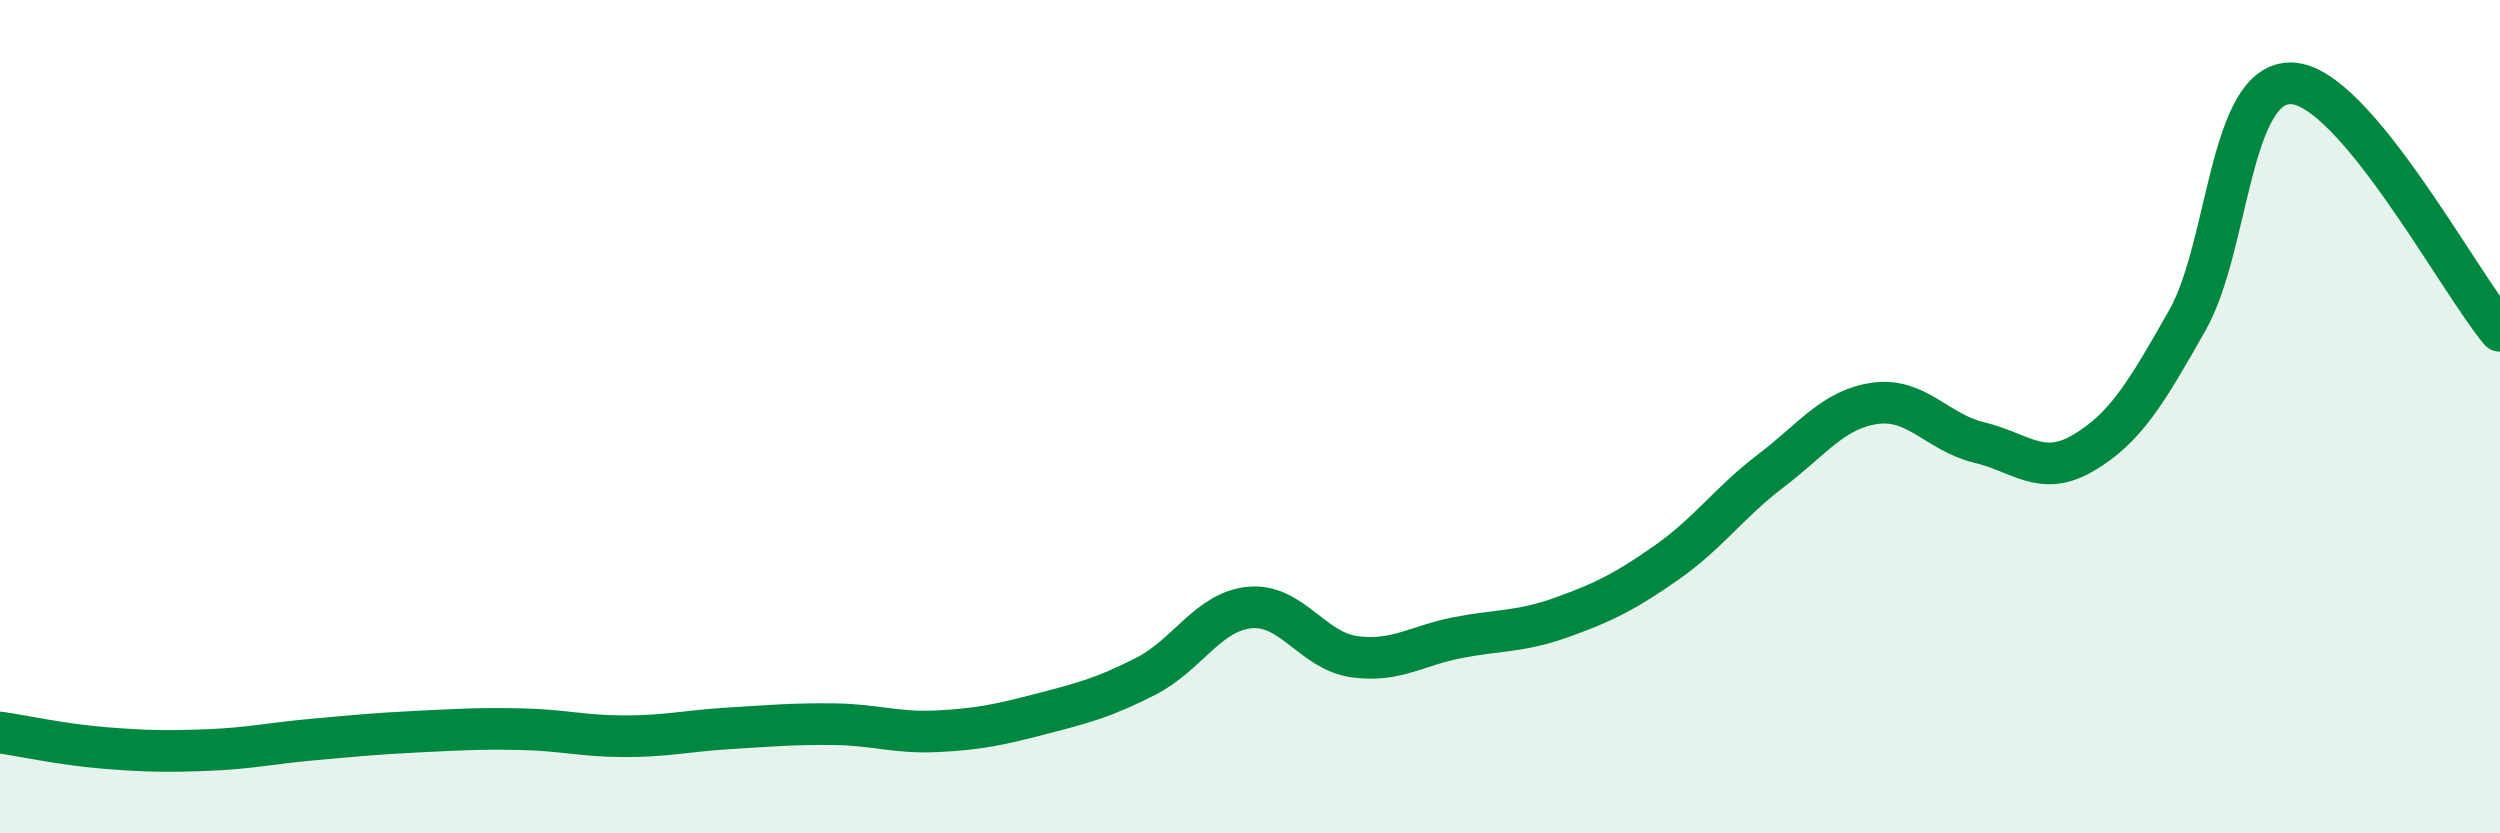
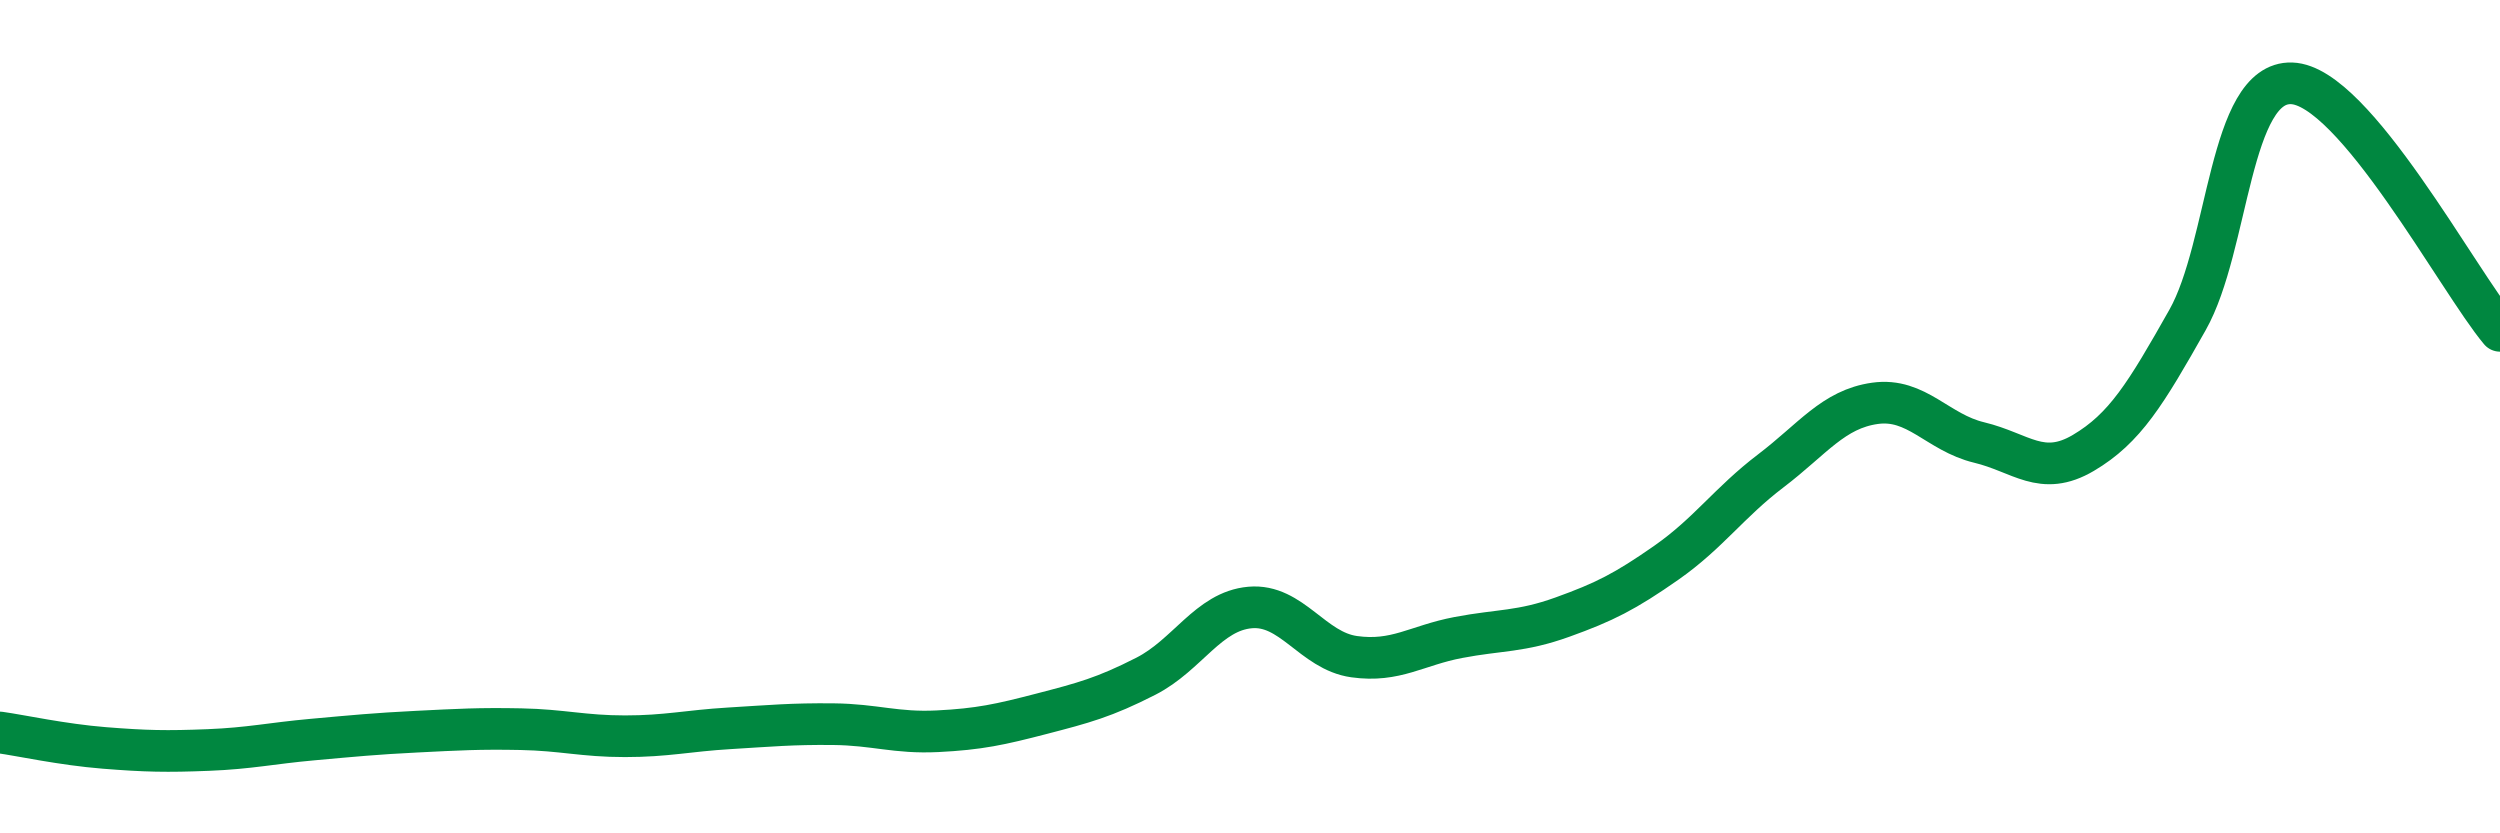
<svg xmlns="http://www.w3.org/2000/svg" width="60" height="20" viewBox="0 0 60 20">
-   <path d="M 0,17.58 C 0.5,17.65 1.5,17.87 2.5,17.95 C 3.5,18.03 4,18.04 5,18 C 6,17.96 6.5,17.84 7.5,17.75 C 8.5,17.66 9,17.61 10,17.56 C 11,17.51 11.5,17.48 12.5,17.5 C 13.5,17.52 14,17.67 15,17.67 C 16,17.67 16.5,17.54 17.5,17.48 C 18.5,17.42 19,17.37 20,17.38 C 21,17.39 21.5,17.6 22.5,17.55 C 23.5,17.5 24,17.39 25,17.13 C 26,16.87 26.5,16.74 27.5,16.23 C 28.5,15.72 29,14.67 30,14.58 C 31,14.49 31.5,15.62 32.5,15.76 C 33.5,15.9 34,15.49 35,15.3 C 36,15.11 36.5,15.17 37.5,14.81 C 38.5,14.45 39,14.2 40,13.5 C 41,12.8 41.5,12.06 42.5,11.3 C 43.5,10.54 44,9.82 45,9.68 C 46,9.54 46.5,10.38 47.5,10.62 C 48.5,10.86 49,11.46 50,10.87 C 51,10.28 51.5,9.45 52.5,7.68 C 53.5,5.91 53.5,1.95 55,2 C 56.5,2.05 59,6.75 60,7.94L60 20L0 20Z" fill="#008740" opacity="0.1" stroke-linecap="round" stroke-linejoin="round" />
  <path d="M 0,17.58 C 0.5,17.65 1.5,17.87 2.5,17.95 C 3.5,18.03 4,18.04 5,18 C 6,17.96 6.5,17.84 7.5,17.75 C 8.5,17.66 9,17.61 10,17.56 C 11,17.51 11.5,17.48 12.5,17.5 C 13.5,17.52 14,17.67 15,17.67 C 16,17.67 16.5,17.54 17.5,17.48 C 18.5,17.42 19,17.37 20,17.38 C 21,17.39 21.5,17.6 22.5,17.55 C 23.5,17.5 24,17.39 25,17.13 C 26,16.87 26.5,16.74 27.5,16.23 C 28.5,15.72 29,14.67 30,14.58 C 31,14.49 31.5,15.62 32.5,15.76 C 33.5,15.9 34,15.49 35,15.3 C 36,15.11 36.5,15.17 37.5,14.81 C 38.5,14.45 39,14.2 40,13.5 C 41,12.8 41.5,12.06 42.5,11.3 C 43.5,10.54 44,9.82 45,9.68 C 46,9.54 46.5,10.38 47.5,10.62 C 48.5,10.86 49,11.46 50,10.87 C 51,10.28 51.5,9.45 52.5,7.68 C 53.5,5.91 53.5,1.95 55,2 C 56.5,2.05 59,6.75 60,7.94" stroke="#008740" stroke-width="1" fill="none" stroke-linecap="round" stroke-linejoin="round" />
</svg>